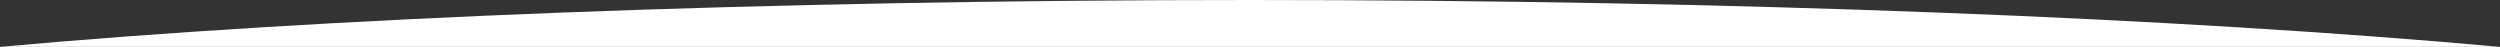
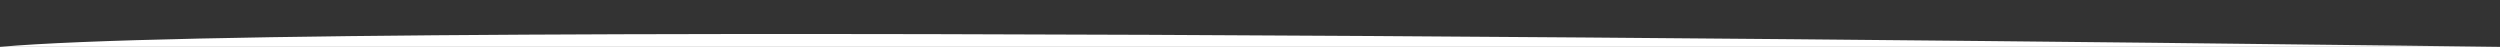
<svg xmlns="http://www.w3.org/2000/svg" id="Layer_2" viewBox="0 0 1440 27">
  <rect x="0" y="0" width="1440" height="27" fill="#333333" stroke="none" />
  <defs>
    <style>.cls-1{fill:#fff;}</style>
  </defs>
  <g id="Layer_1-2">
-     <path class="cls-1" d="M1440,27C1255.46,10.31,1001,0,720,0S184.54,10.31,0,27h1440Z" />
+     <path class="cls-1" d="M1440,27S184.54,10.31,0,27h1440Z" />
  </g>
</svg>